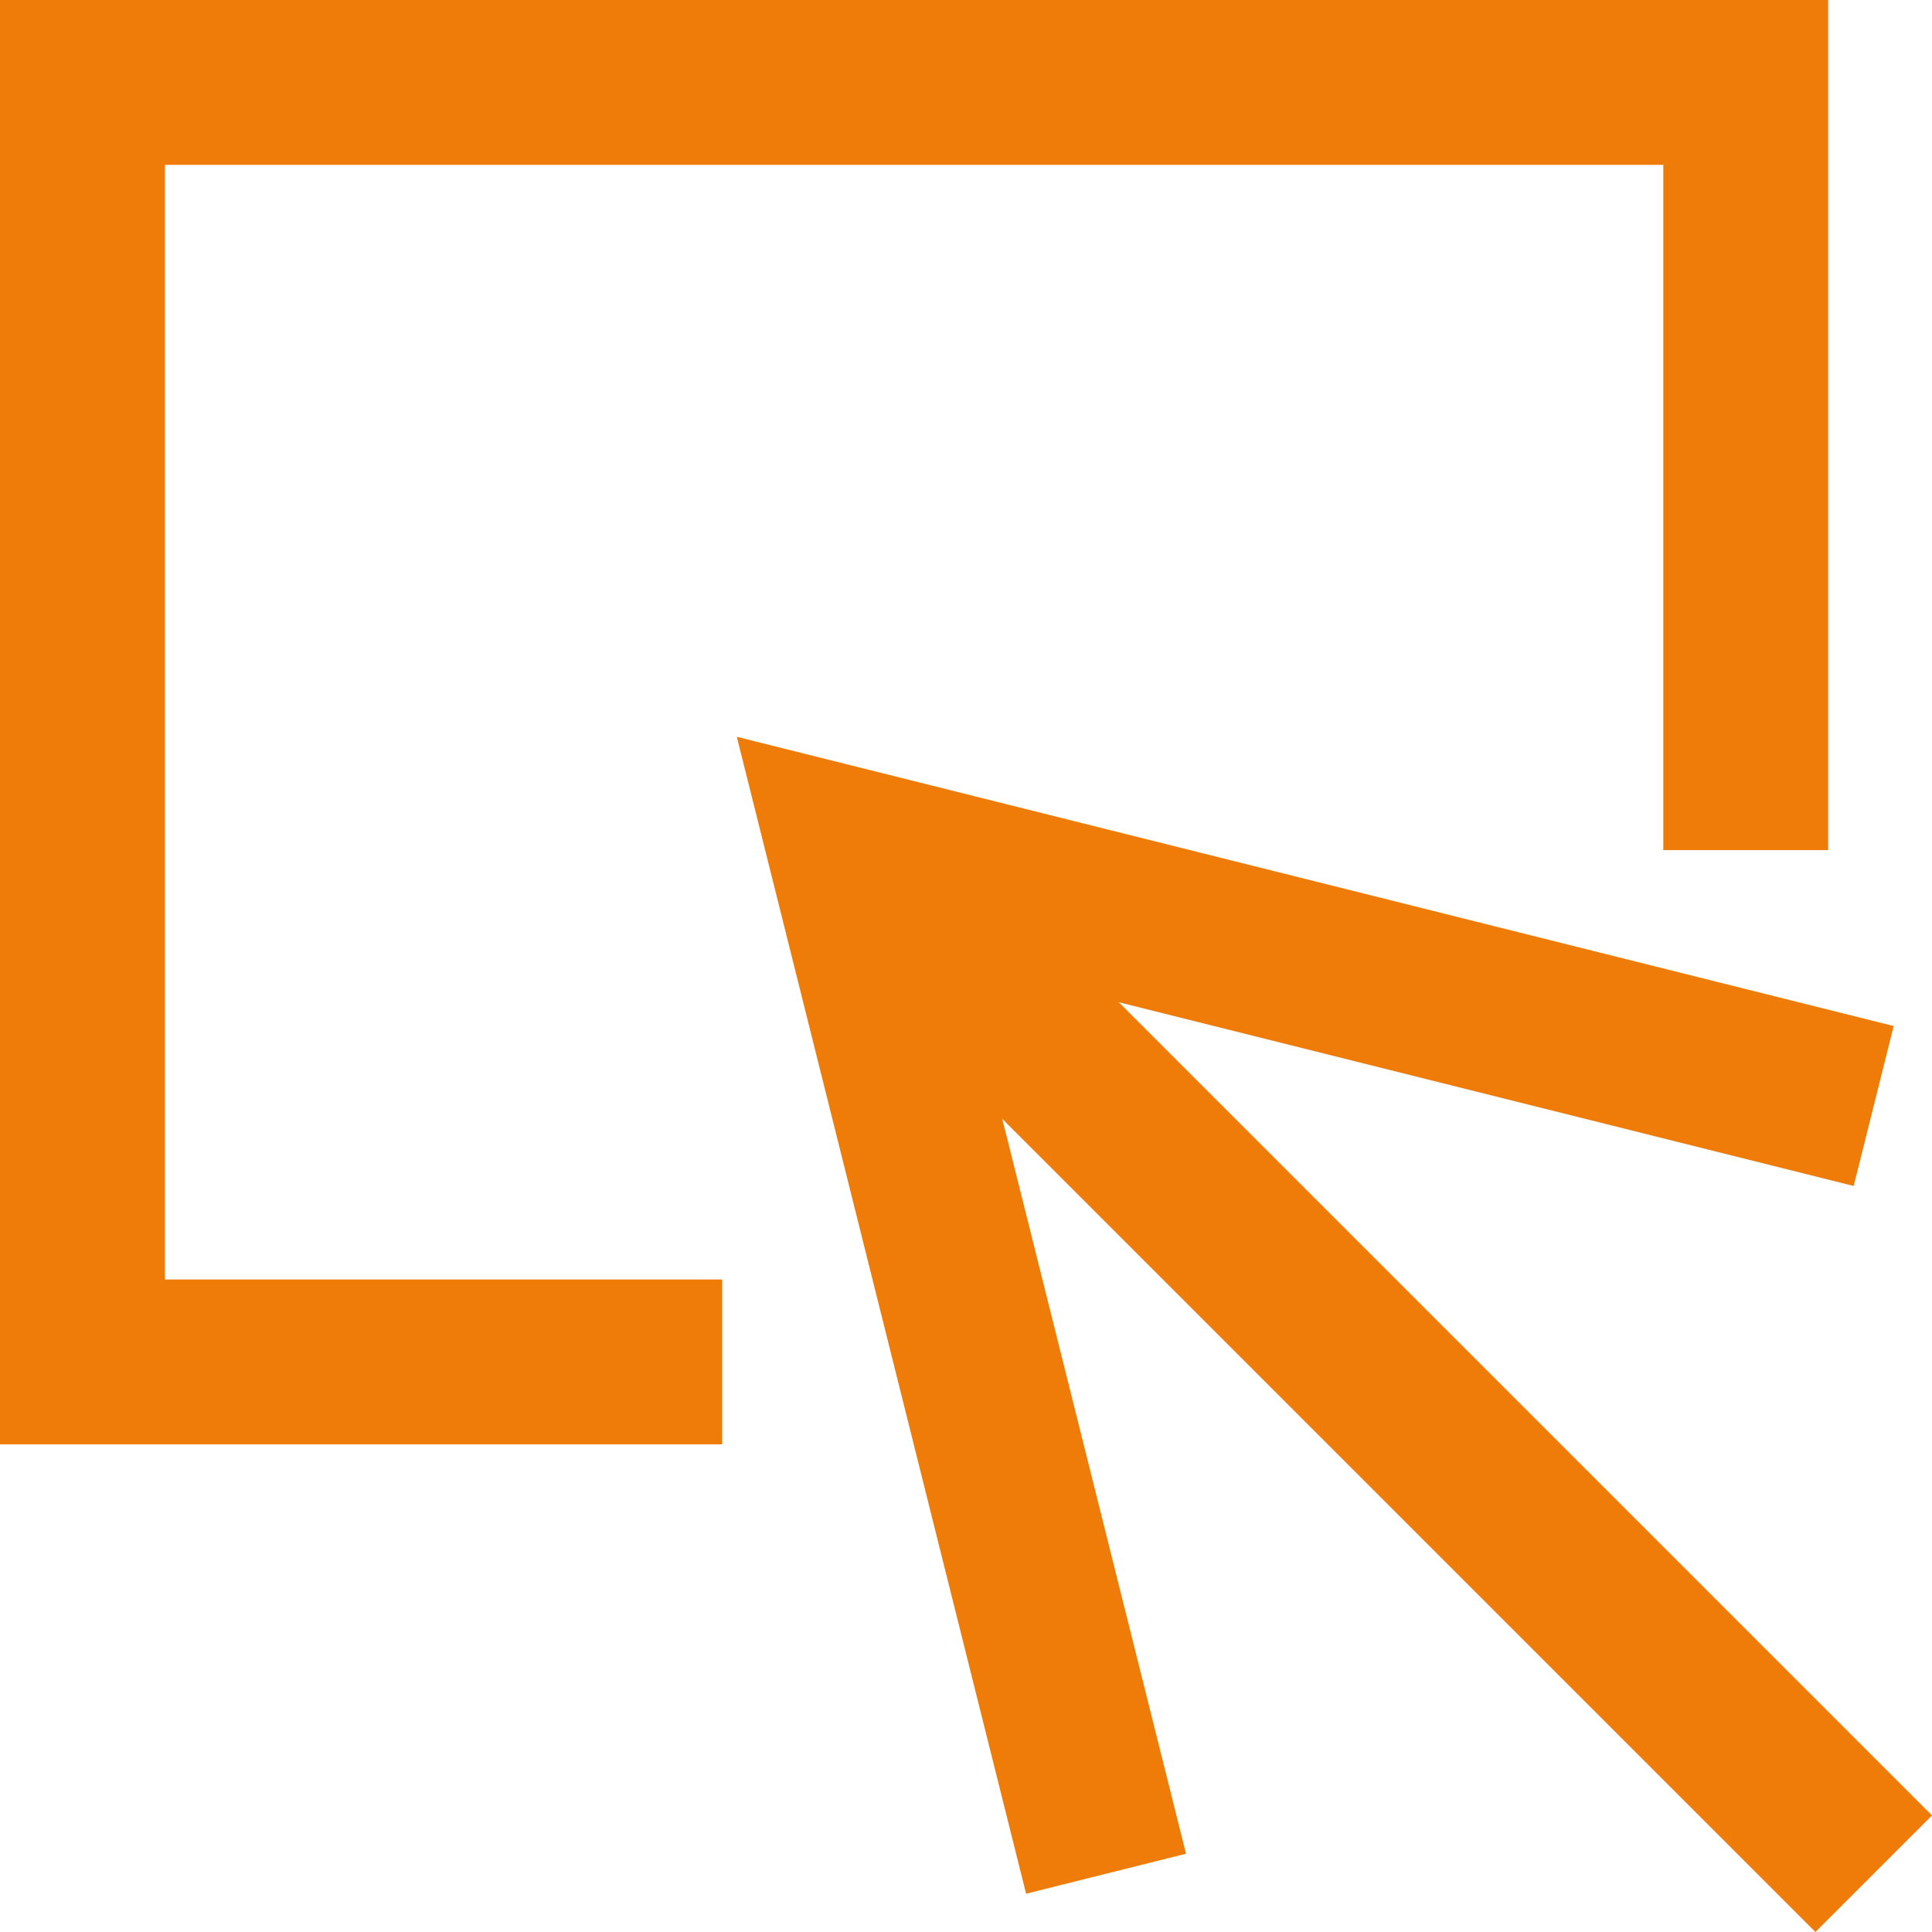
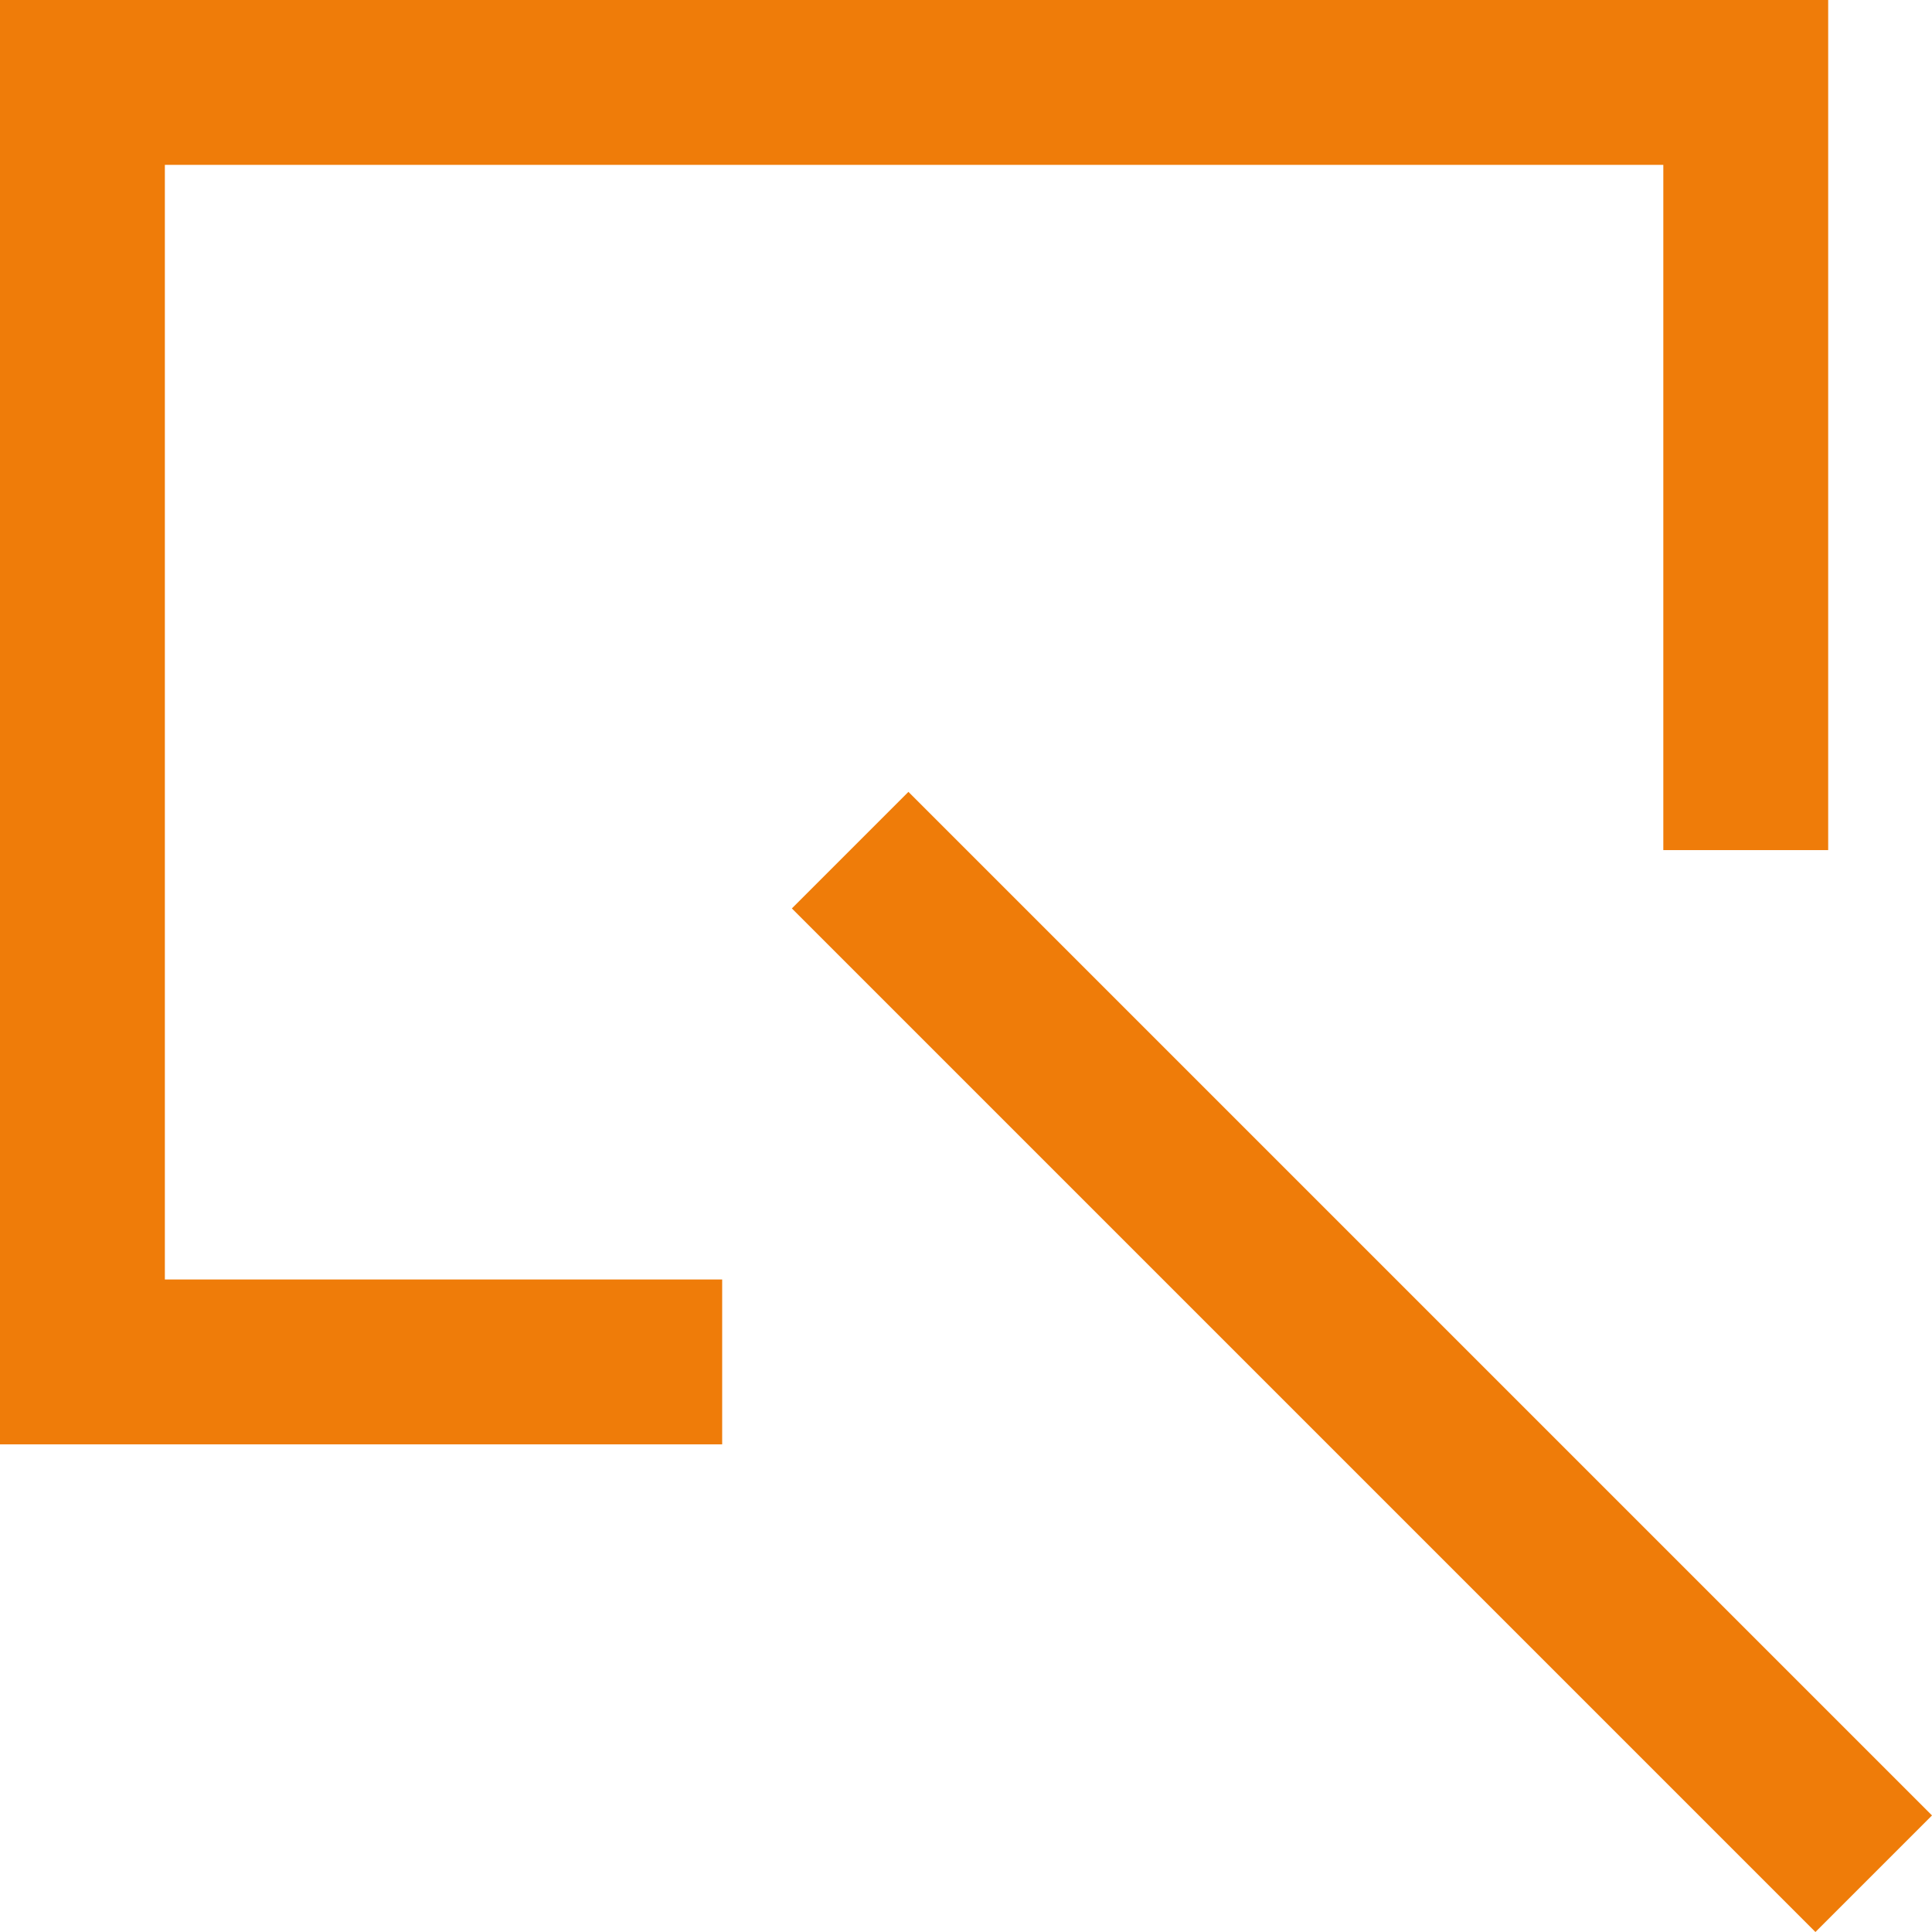
<svg xmlns="http://www.w3.org/2000/svg" width="46.876" height="46.877" viewBox="0 0 46.876 46.877">
  <g id="Group_1271" data-name="Group 1271" transform="translate(2 2)">
-     <path id="Path_18648" data-name="Path 18648" d="M59.8,75.546,53.59,50.71l24.835,6.209" transform="translate(-34.964 -32.084)" fill="none" stroke="#ef7c09" stroke-width="4" />
    <line id="Line_292" data-name="Line 292" x2="24.835" y2="24.835" transform="translate(18.627 18.627)" fill="none" stroke="#ef7c09" stroke-width="4" />
    <path id="Path_18649" data-name="Path 18649" d="M53.384,66.026H37.862V34.982H78.219V53.608" transform="translate(-37.862 -34.982)" fill="none" stroke="#ef7c09" stroke-width="4" />
  </g>
</svg>